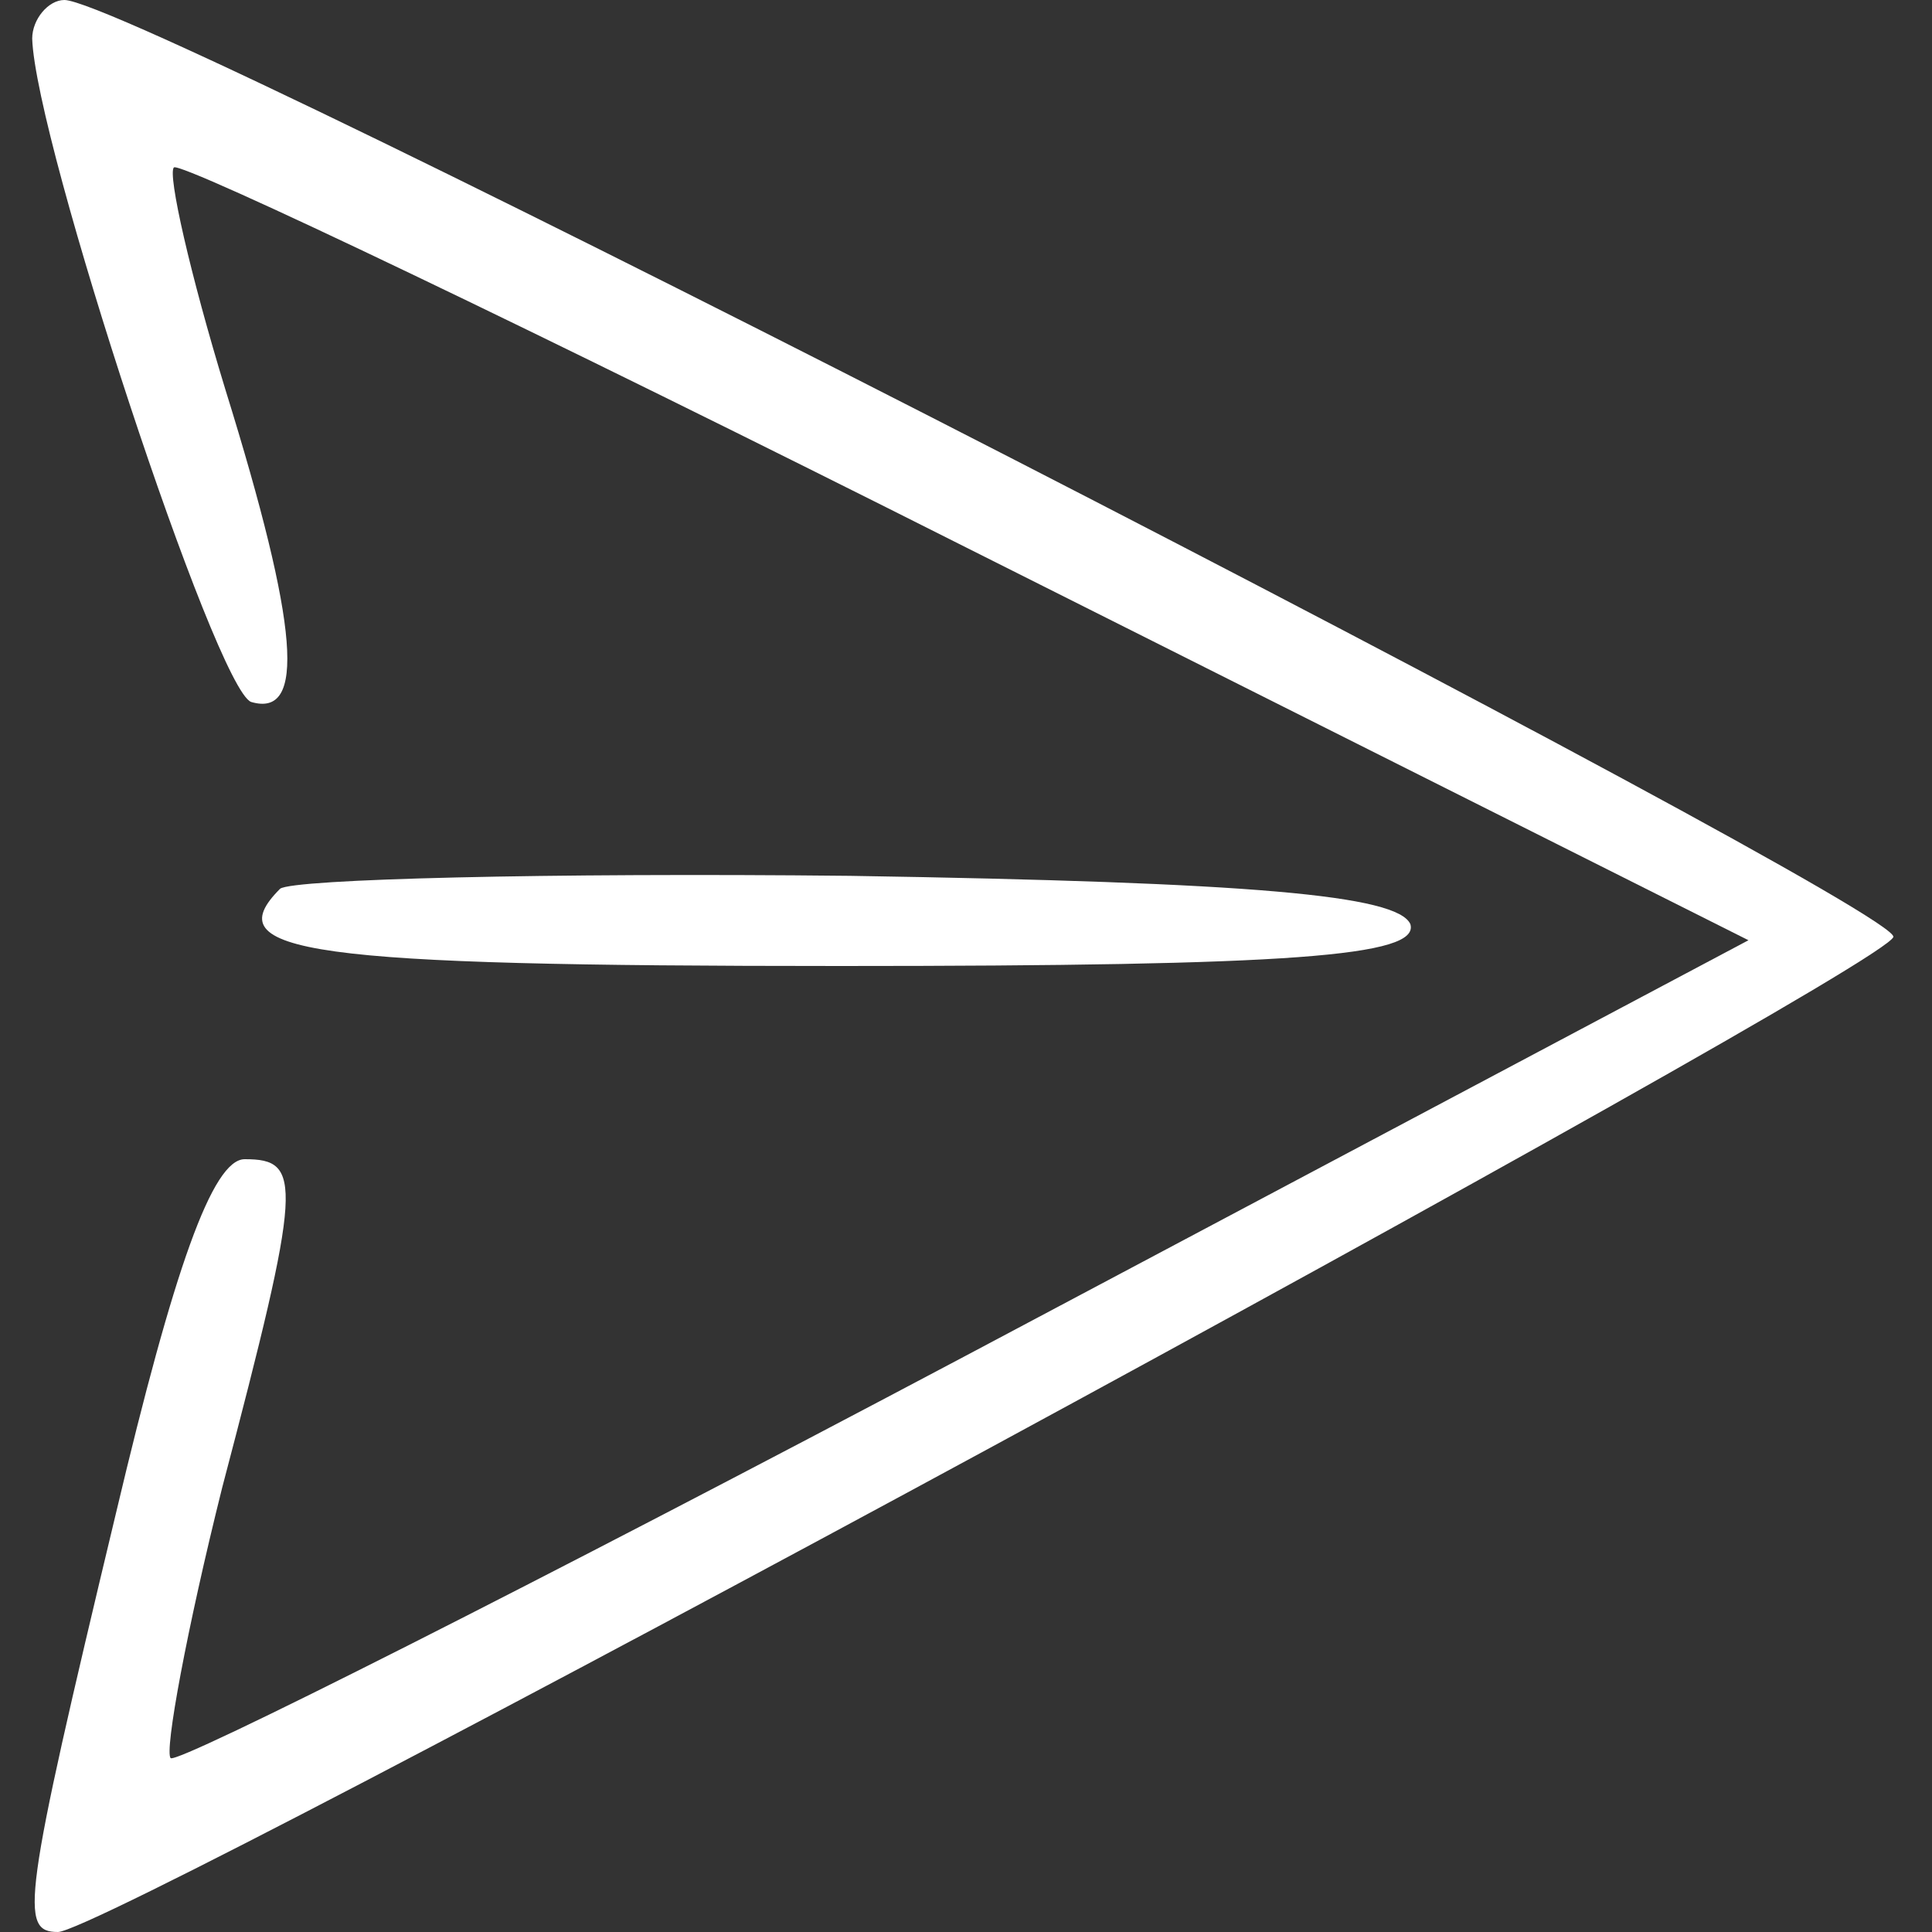
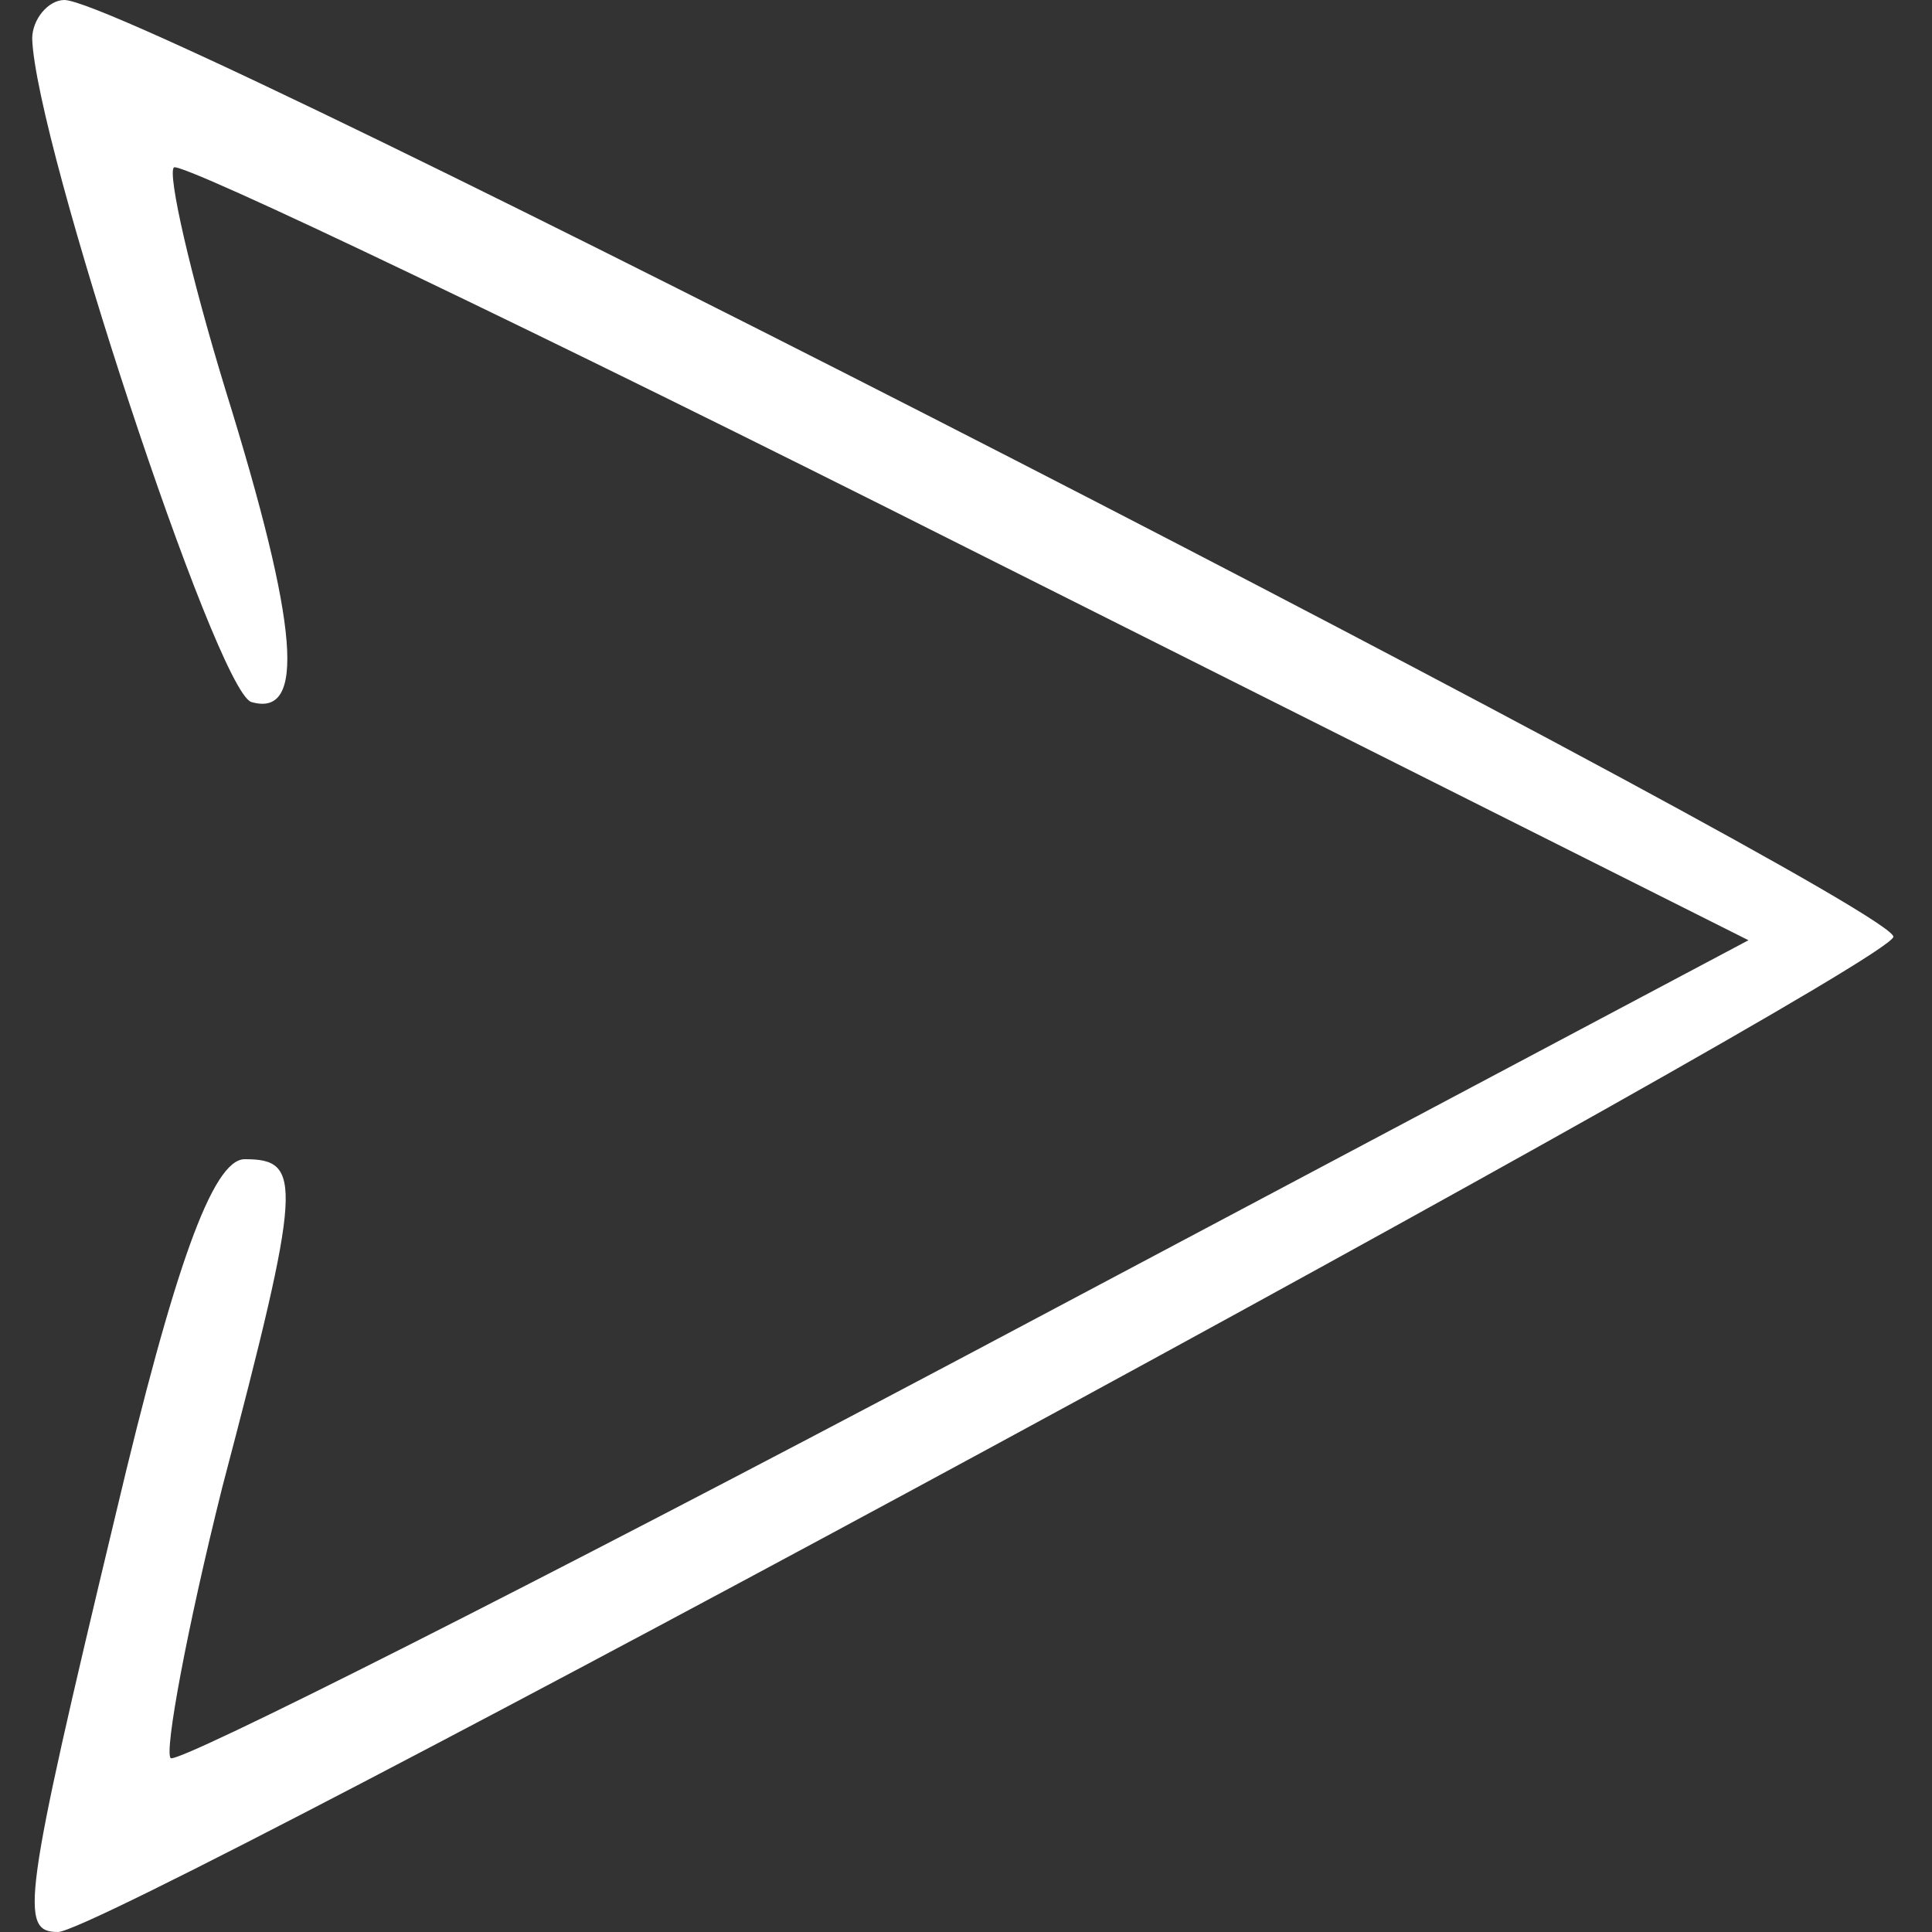
<svg xmlns="http://www.w3.org/2000/svg" version="1.0" width="60pt" height="60pt" viewBox="0 0 60 60" preserveAspectRatio="xMidYMid meet">
  <rect x="0" y="0" width="60" height="60" fill="#333333" stroke="none" />
  <g transform="translate(0,60) scale(0.1,-0.1)" fill="#FFFFFF" stroke="none">
    <path d="M10 588 c1 -32 57 -202 68 -206 17 -5 15 23 -8 97 -11 36 -18 67 -16 69 2 2 113 -51 246 -118 l243 -122 -243 -129 c-134 -71 -245 -127 -247 -125 -2 2 5 40 16 84 25 95 25 102 7 102 -10 0 -22 -34 -40 -110 -29 -121 -30 -130 -18 -130 16 0 566 298 570 309 3 9 -545 291 -568 291 -5 0 -10 -6 -10 -12z" />
-     <path d="M87 324 c-20 -20 8 -24 174 -24 140 0 180 3 177 13 -4 9 -49 13 -174 15 -94 1 -173 -1 -177 -4z" />
  </g>
</svg>